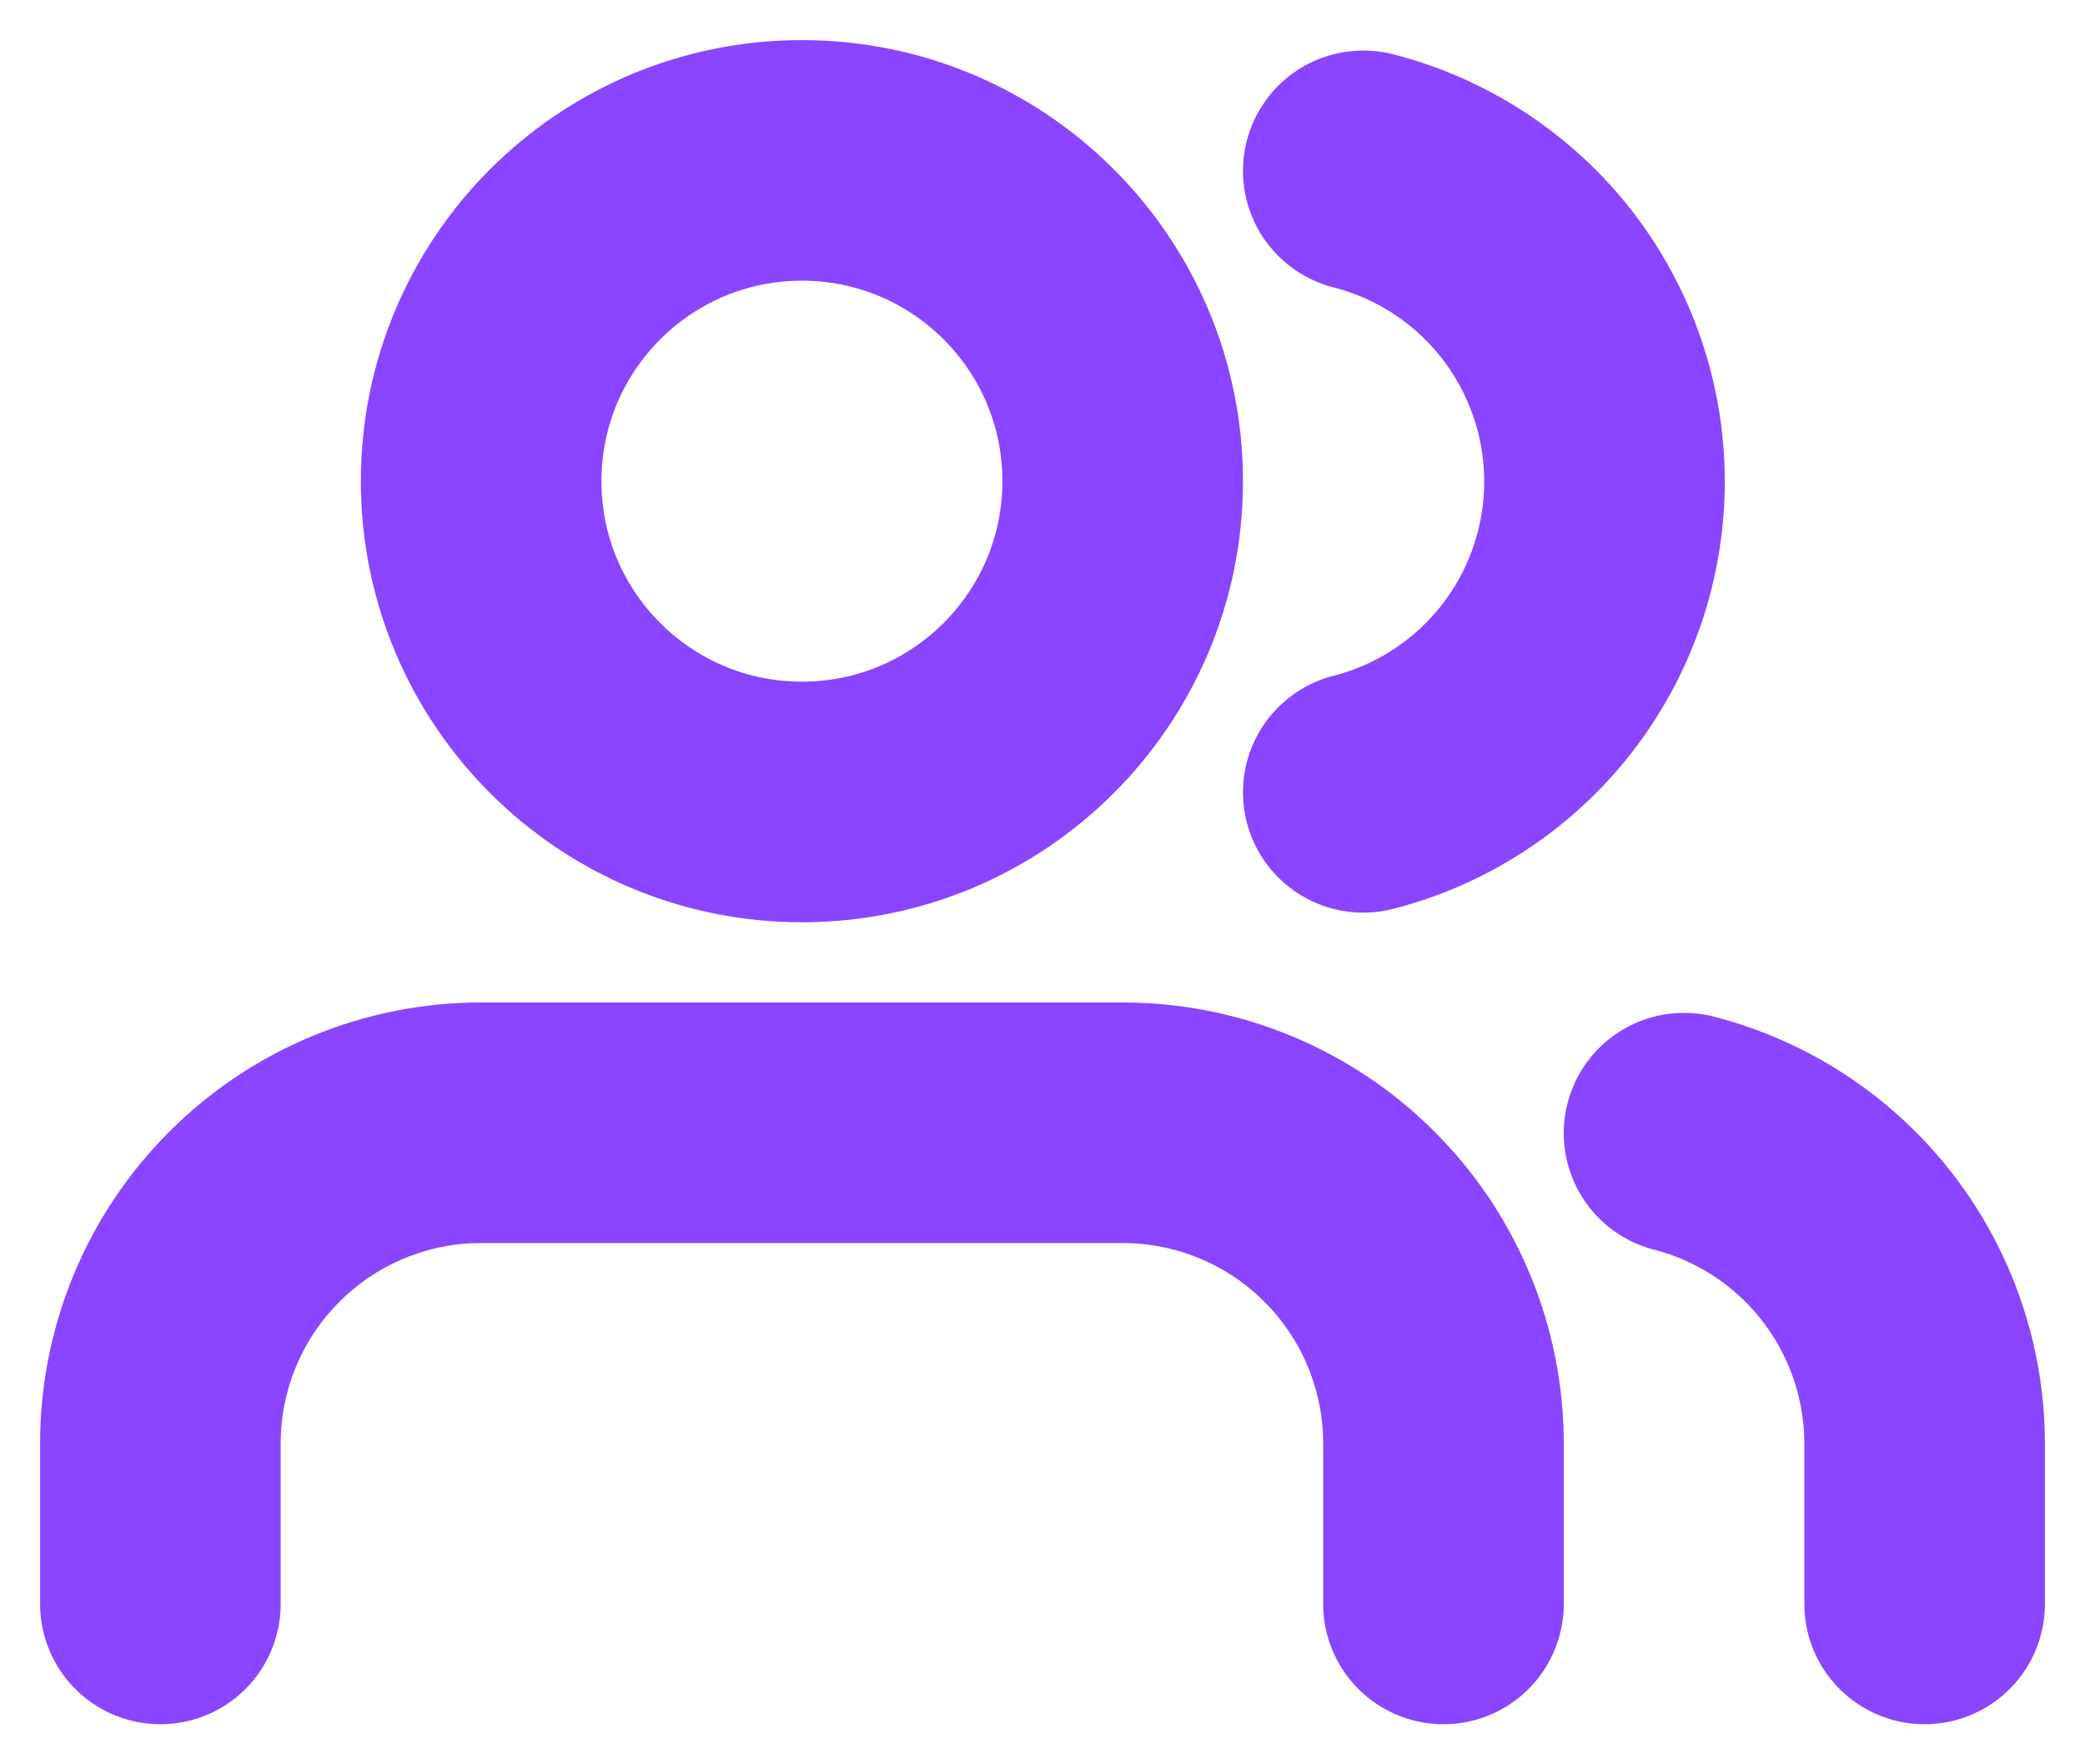
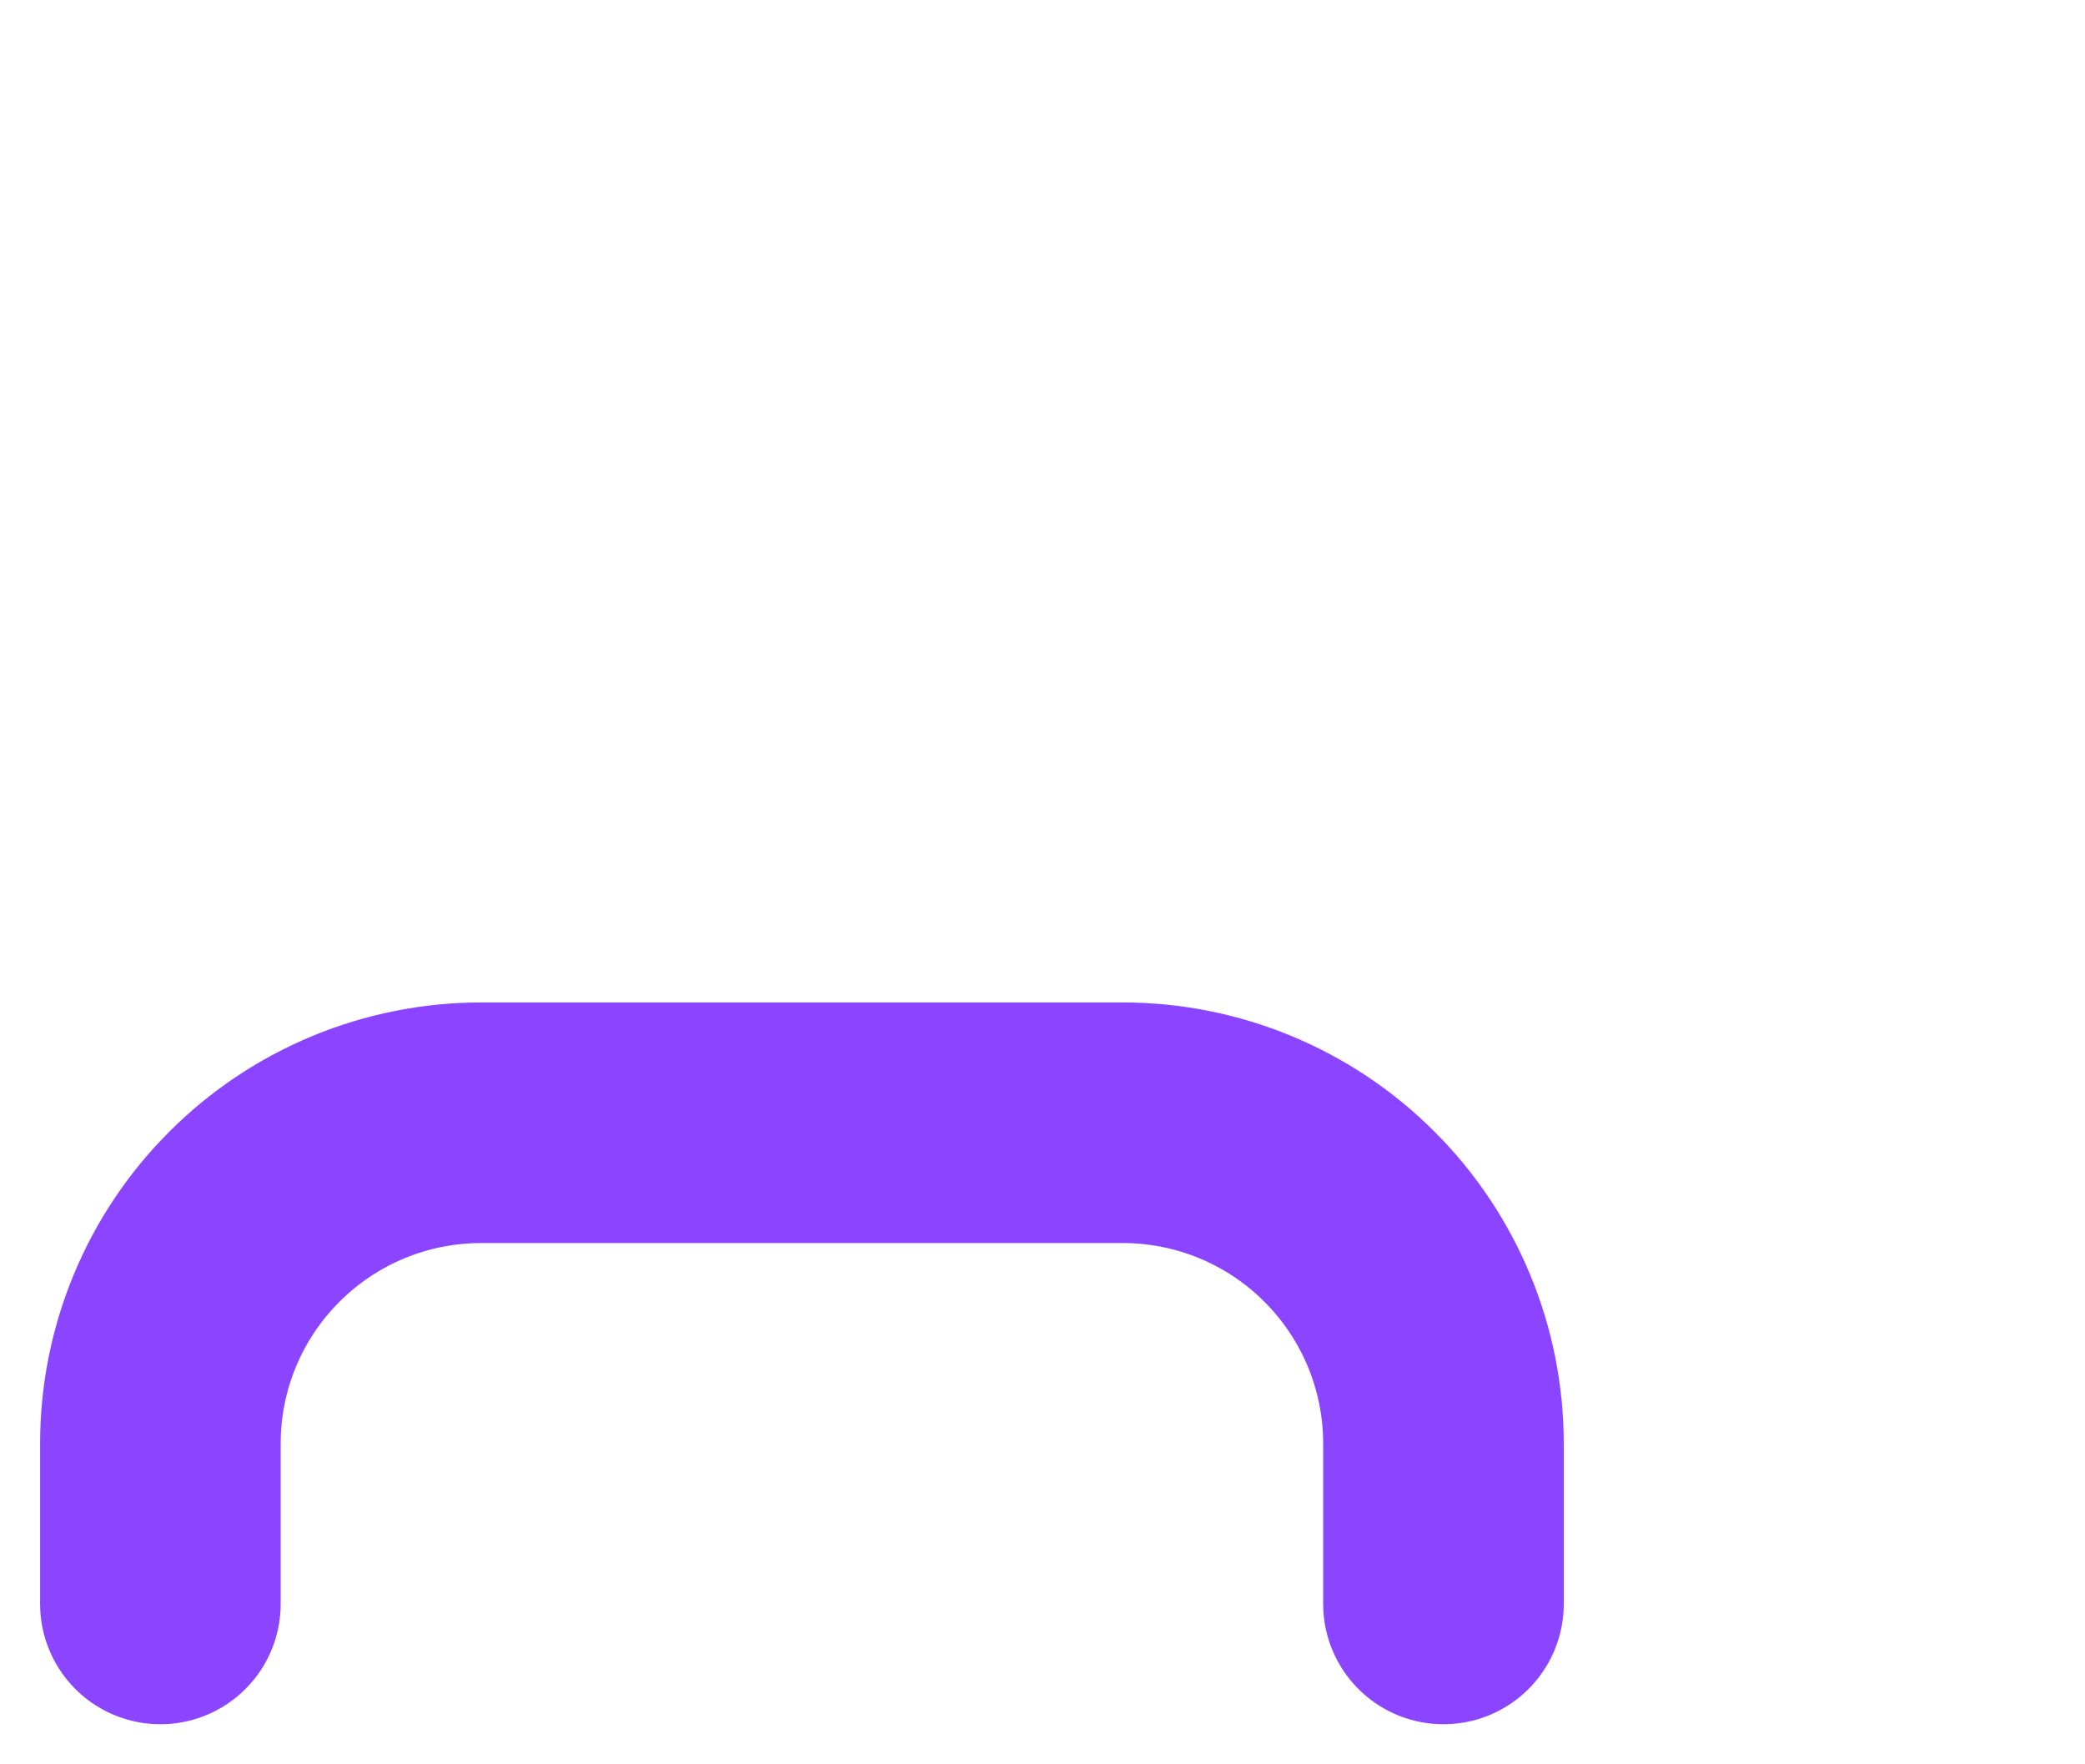
<svg xmlns="http://www.w3.org/2000/svg" width="26" height="22" viewBox="0 0 26 22" fill="none">
  <path d="M18 20V18C18 16.939 17.579 15.922 16.828 15.172C16.078 14.421 15.061 14 14 14H6C4.939 14 3.922 14.421 3.172 15.172C2.421 15.922 2 16.939 2 18V20" stroke="#8B44FF" stroke-width="3" stroke-linecap="round" stroke-linejoin="round" />
-   <path d="M10 10C12.209 10 14 8.209 14 6C14 3.791 12.209 2 10 2C7.791 2 6 3.791 6 6C6 8.209 7.791 10 10 10Z" stroke="#8B44FF" stroke-width="3" stroke-linecap="round" stroke-linejoin="round" />
-   <path d="M24 20V18C23.999 17.114 23.704 16.253 23.161 15.552C22.618 14.852 21.858 14.351 21 14.13" stroke="#8B44FF" stroke-width="3" stroke-linecap="round" stroke-linejoin="round" />
-   <path d="M17 2.13C17.86 2.35 18.623 2.851 19.168 3.552C19.712 4.254 20.008 5.117 20.008 6.005C20.008 6.893 19.712 7.756 19.168 8.458C18.623 9.159 17.86 9.66 17 9.88" stroke="#8B44FF" stroke-width="3" stroke-linecap="round" stroke-linejoin="round" />
</svg>